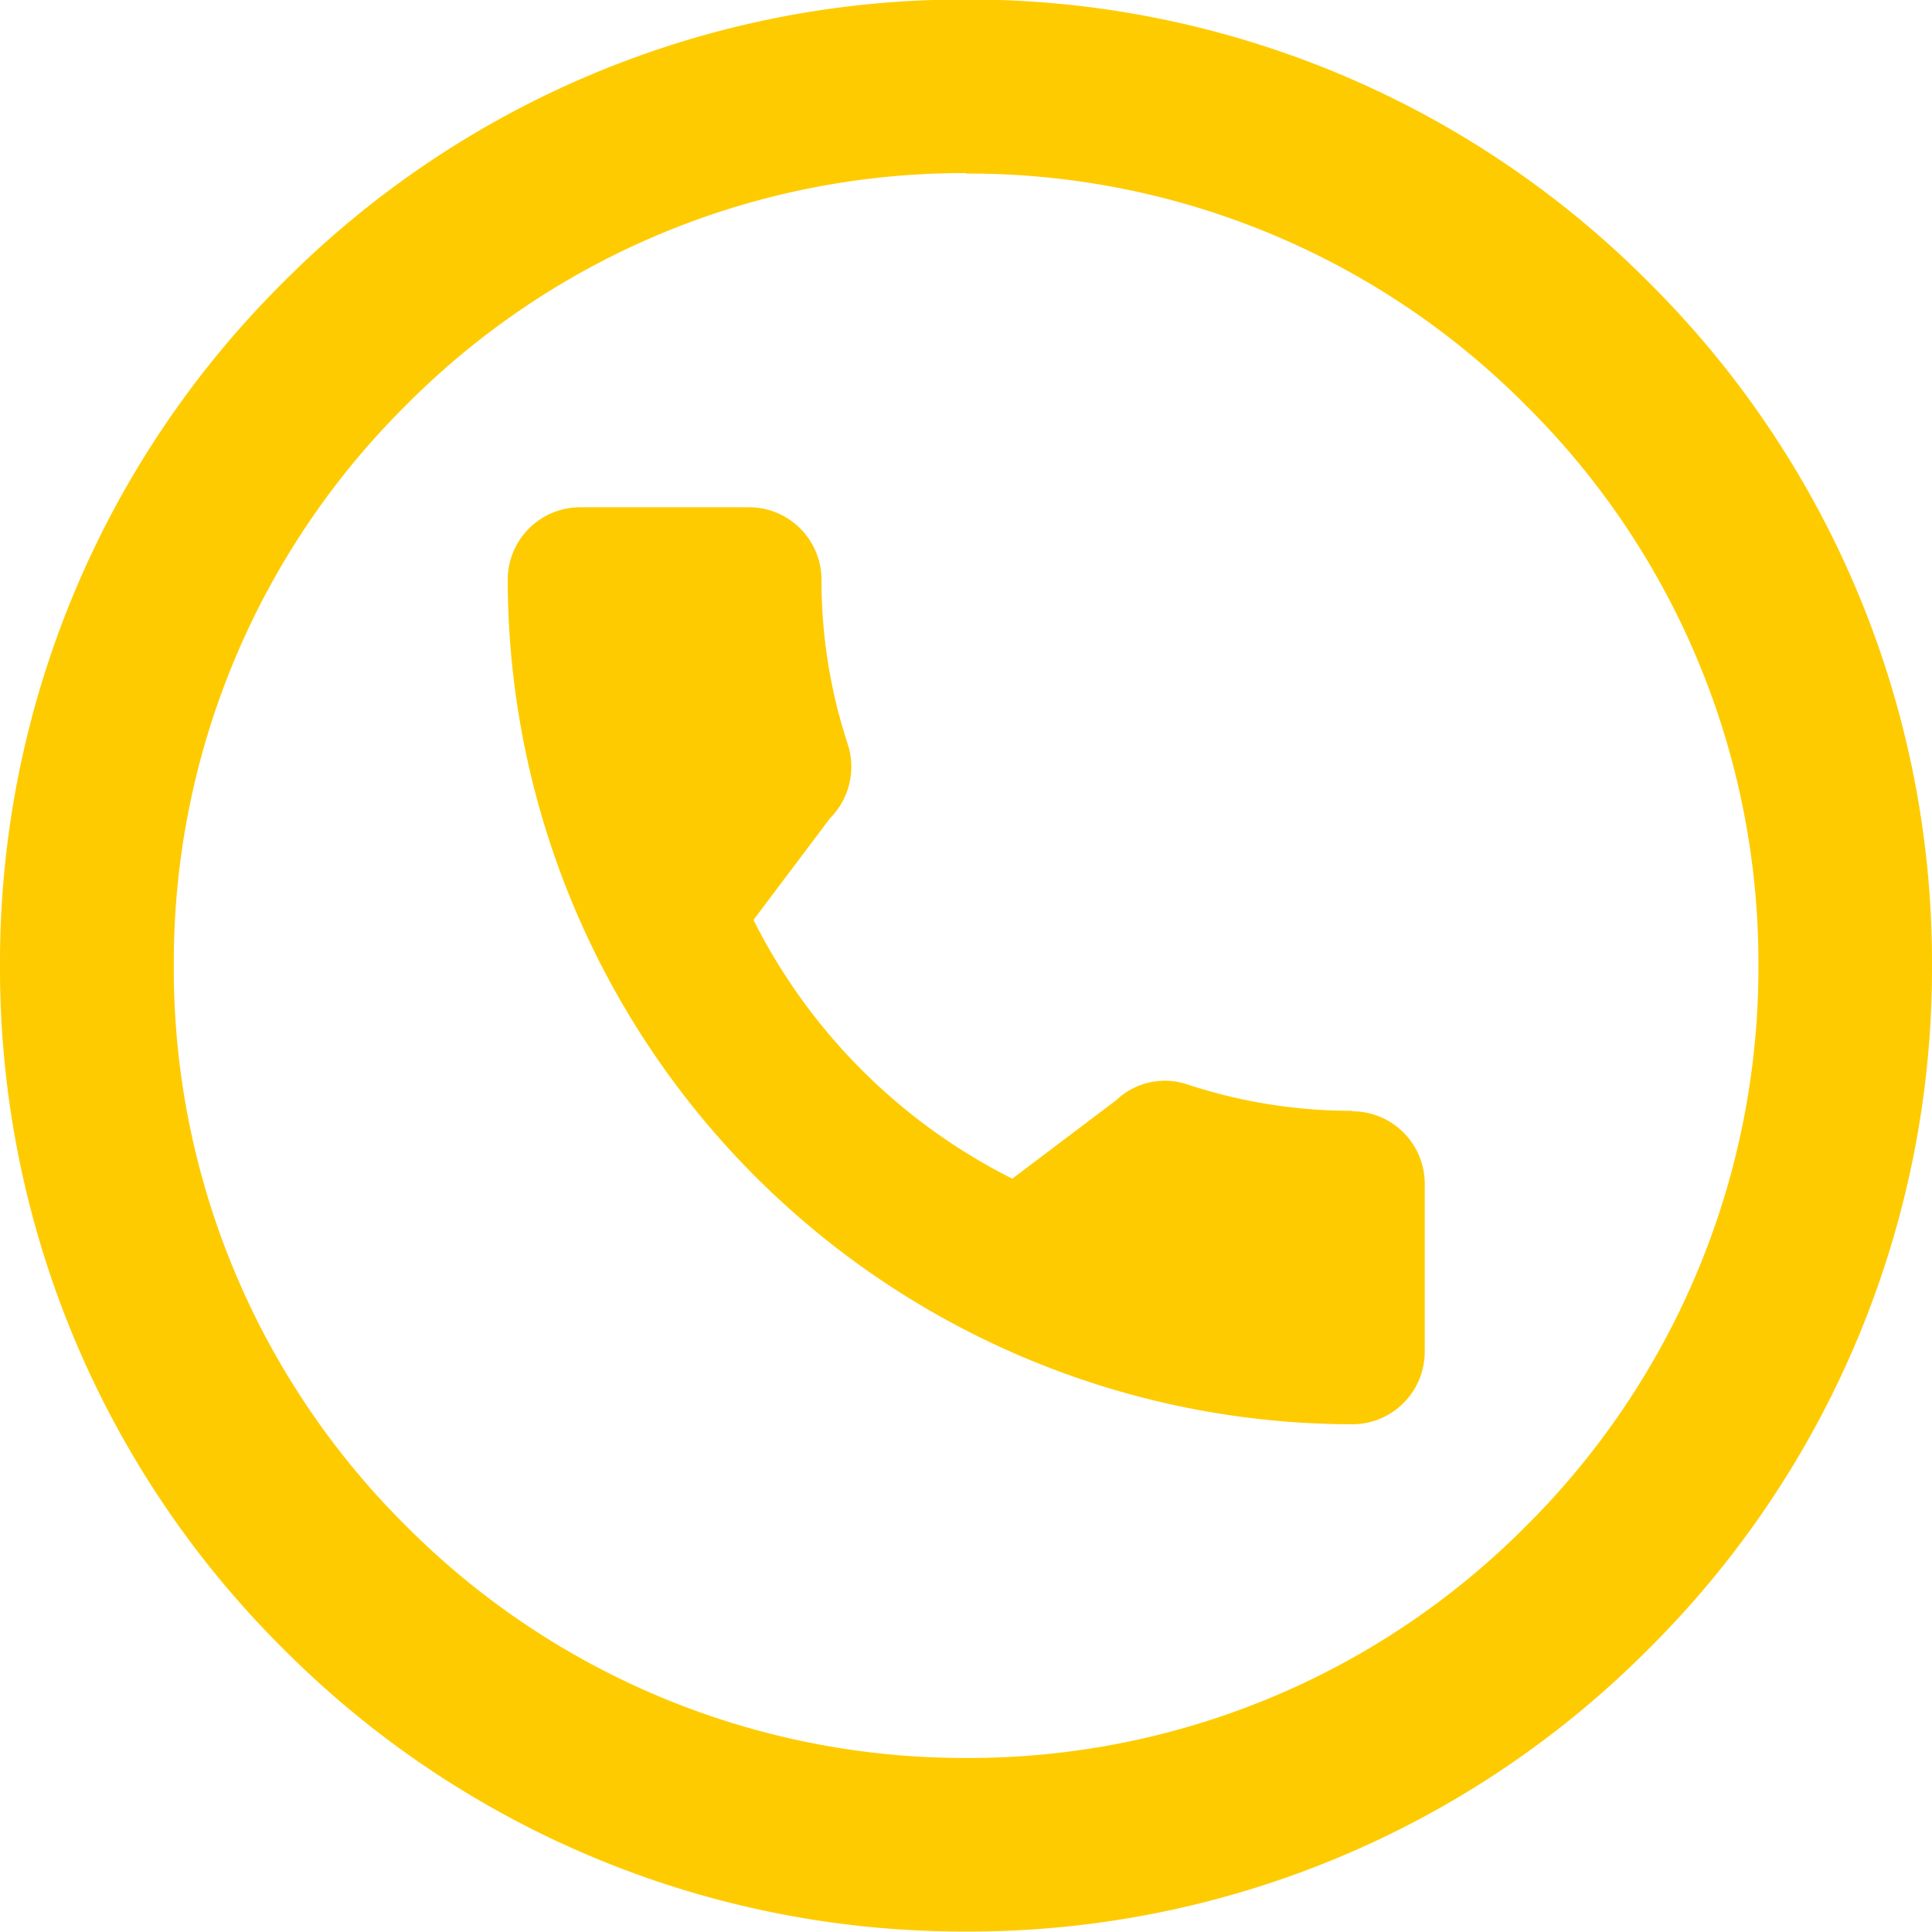
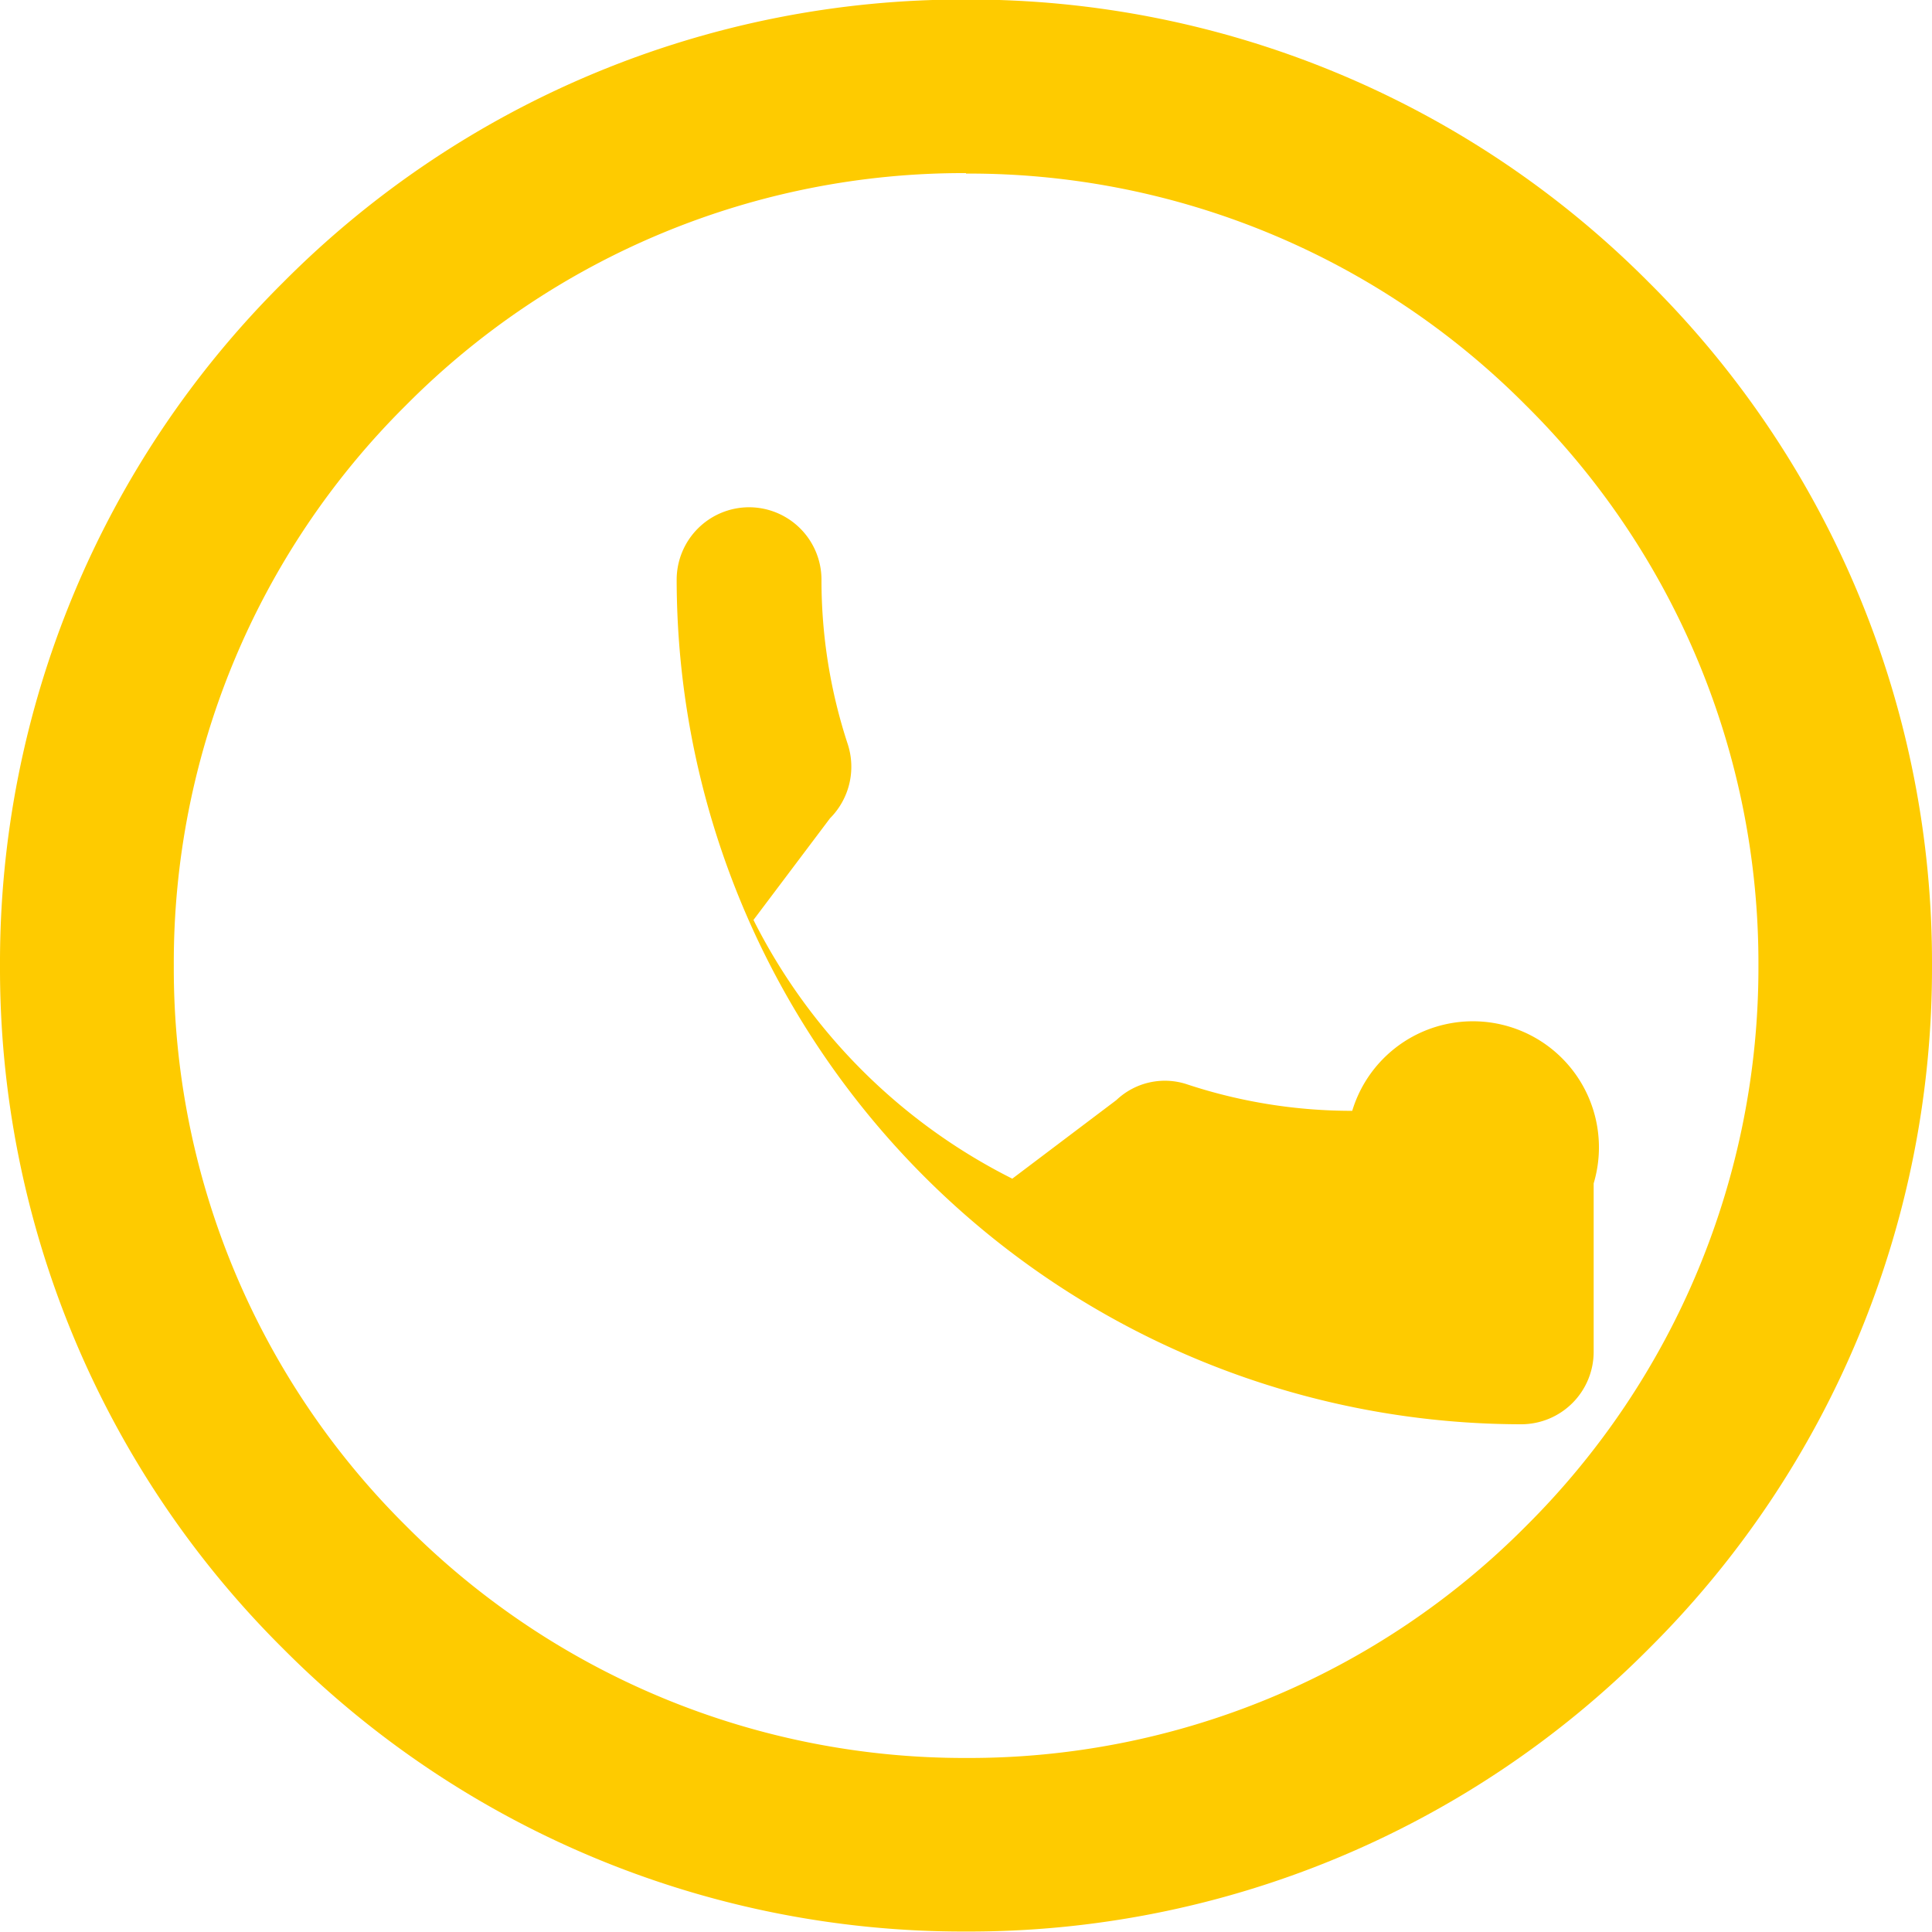
<svg xmlns="http://www.w3.org/2000/svg" width="25" height="25" viewBox="0 0 25 25">
-   <path id="Контур_772" data-name="Контур 772" d="M1523.365-1630.087a10.153,10.153,0,0,1,7.246,3h0a10.157,10.157,0,0,1,3.008,7.251,10.187,10.187,0,0,1-3.008,7.251,10.154,10.154,0,0,1-7.246,3,10.186,10.186,0,0,1-7.251-3.008,10.154,10.154,0,0,1-3-7.246,10.154,10.154,0,0,1,3-7.246h0a10.158,10.158,0,0,1,7.251-3.008m0-2.246a12.4,12.4,0,0,0-8.838,3.662,12.4,12.4,0,0,0-3.662,8.838,12.4,12.4,0,0,0,3.662,8.838,12.41,12.41,0,0,0,8.838,3.662,12.4,12.4,0,0,0,8.838-3.662,12.411,12.411,0,0,0,3.662-8.838,12.4,12.4,0,0,0-3.662-8.838,12.4,12.4,0,0,0-8.838-3.662Zm5,14.38a6.785,6.785,0,0,1-2.128-.339.911.911,0,0,0-.926.2l-1.347,1.017a7.524,7.524,0,0,1-3.349-3.348l.99-1.315a.945.945,0,0,0,.231-.956,6.786,6.786,0,0,1-.341-2.132.938.938,0,0,0-.937-.937h-2.186a.938.938,0,0,0-.937.937,10.942,10.942,0,0,0,10.929,10.929.938.938,0,0,0,.937-.937v-2.18A.938.938,0,0,0,1528.361-1617.953Z" transform="translate(-1510.865 1632.333)" fill="#fecb00" />
+   <path id="Контур_772" data-name="Контур 772" d="M1523.365-1630.087a10.153,10.153,0,0,1,7.246,3h0a10.157,10.157,0,0,1,3.008,7.251,10.187,10.187,0,0,1-3.008,7.251,10.154,10.154,0,0,1-7.246,3,10.186,10.186,0,0,1-7.251-3.008,10.154,10.154,0,0,1-3-7.246,10.154,10.154,0,0,1,3-7.246h0a10.158,10.158,0,0,1,7.251-3.008m0-2.246a12.4,12.4,0,0,0-8.838,3.662,12.4,12.4,0,0,0-3.662,8.838,12.4,12.4,0,0,0,3.662,8.838,12.41,12.41,0,0,0,8.838,3.662,12.4,12.4,0,0,0,8.838-3.662,12.411,12.411,0,0,0,3.662-8.838,12.4,12.4,0,0,0-3.662-8.838,12.4,12.4,0,0,0-8.838-3.662Zm5,14.38a6.785,6.785,0,0,1-2.128-.339.911.911,0,0,0-.926.2l-1.347,1.017a7.524,7.524,0,0,1-3.349-3.348l.99-1.315a.945.945,0,0,0,.231-.956,6.786,6.786,0,0,1-.341-2.132.938.938,0,0,0-.937-.937a.938.938,0,0,0-.937.937,10.942,10.942,0,0,0,10.929,10.929.938.938,0,0,0,.937-.937v-2.18A.938.938,0,0,0,1528.361-1617.953Z" transform="translate(-1510.865 1632.333)" fill="#fecb00" />
</svg>